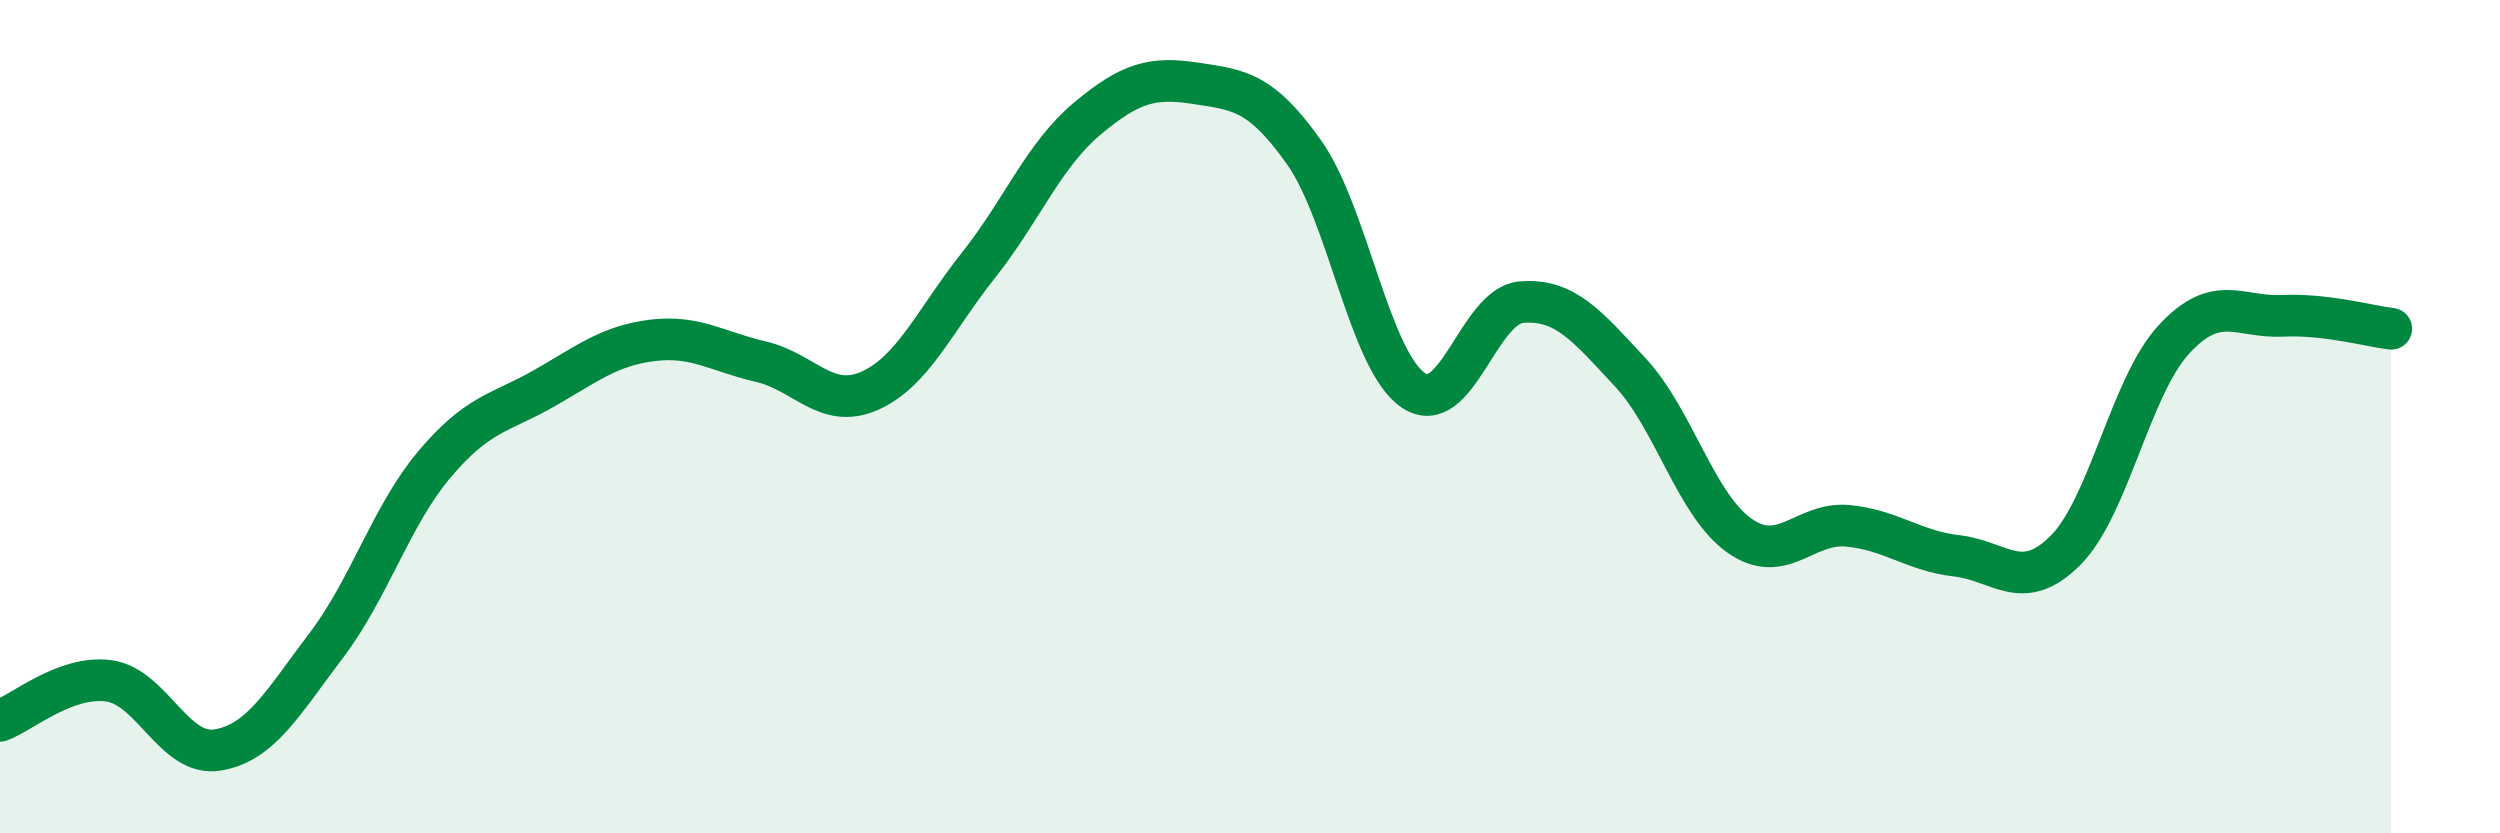
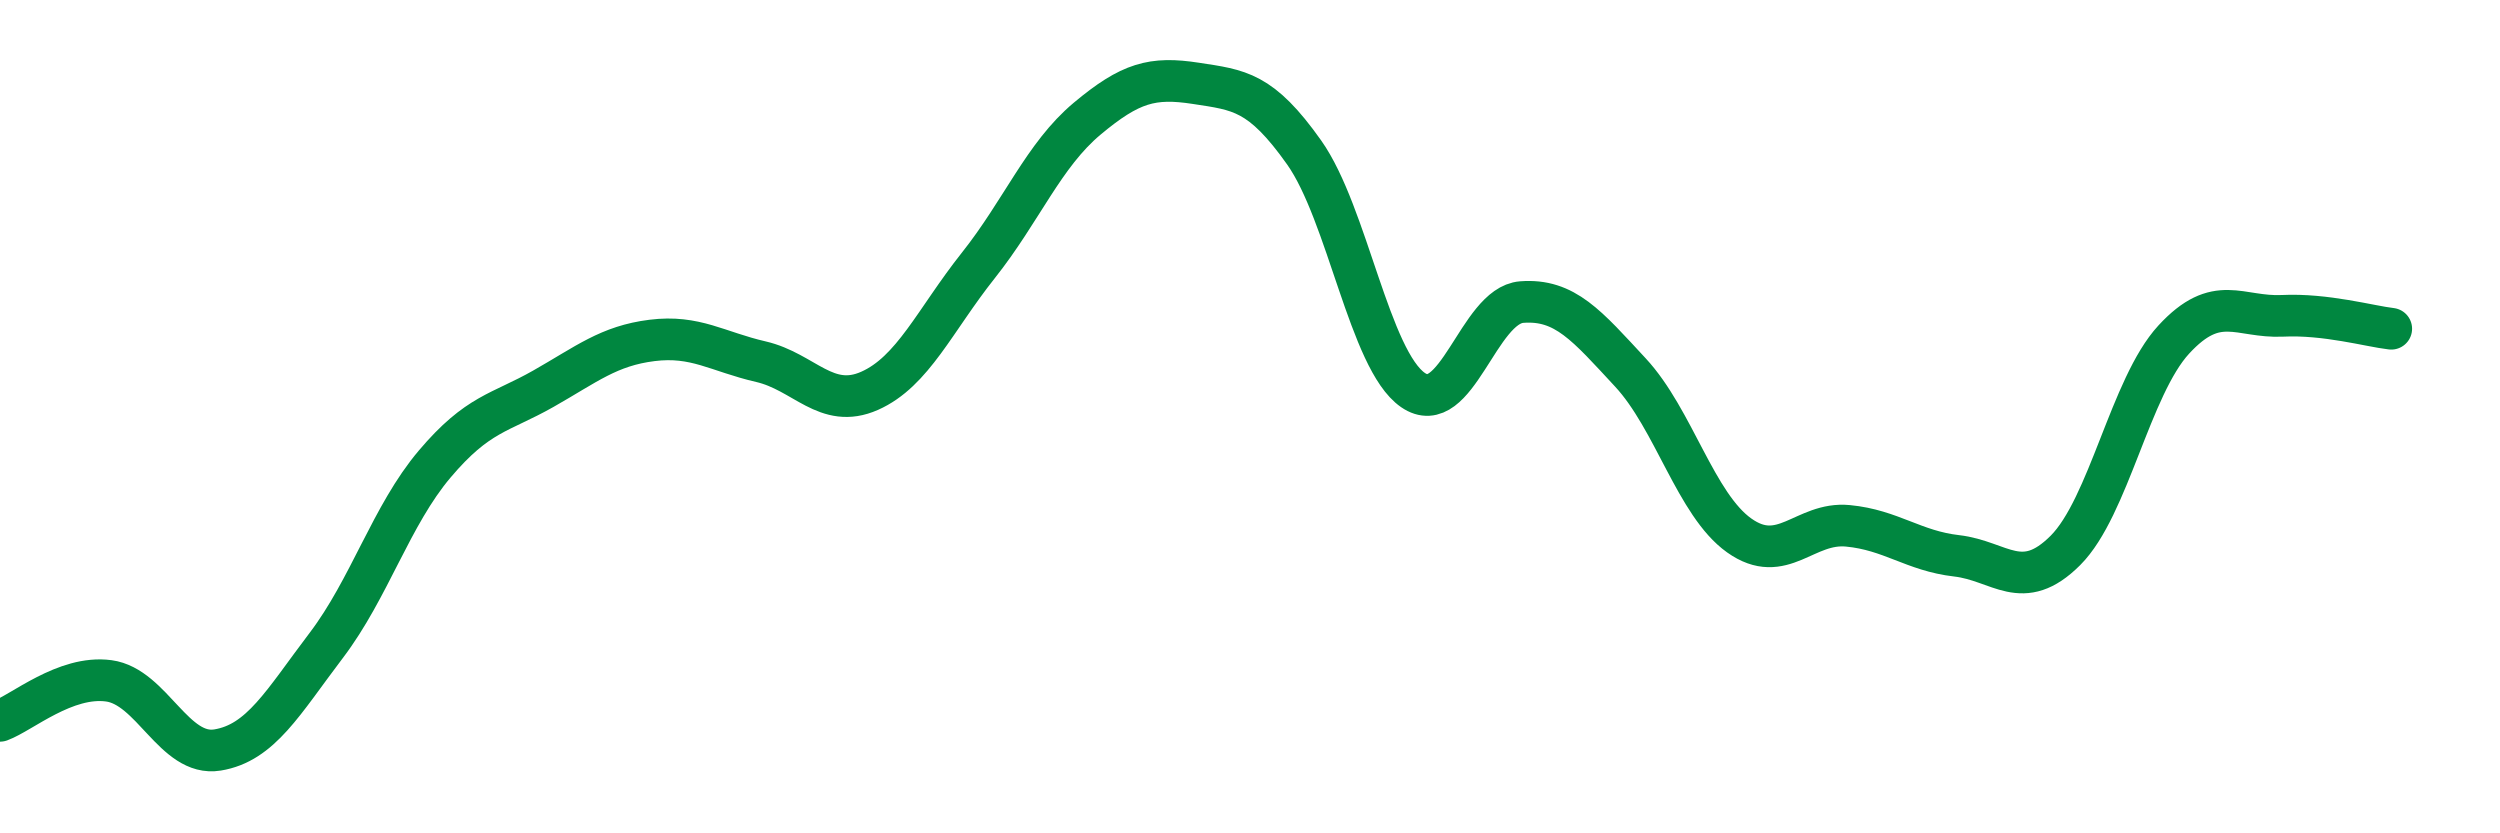
<svg xmlns="http://www.w3.org/2000/svg" width="60" height="20" viewBox="0 0 60 20">
-   <path d="M 0,17.3 C 0.52,17.11 1.57,16.2 2.61,16.34 C 3.65,16.48 4.18,18.17 5.22,18 C 6.26,17.83 6.79,16.86 7.83,15.49 C 8.87,14.12 9.39,12.37 10.43,11.14 C 11.47,9.91 12,9.92 13.04,9.33 C 14.08,8.74 14.61,8.3 15.65,8.17 C 16.69,8.04 17.22,8.44 18.26,8.68 C 19.3,8.92 19.83,9.84 20.87,9.38 C 21.91,8.92 22.44,7.68 23.48,6.37 C 24.52,5.06 25.05,3.72 26.09,2.85 C 27.13,1.98 27.66,1.84 28.7,2 C 29.74,2.16 30.26,2.19 31.3,3.66 C 32.34,5.13 32.87,8.64 33.91,9.36 C 34.95,10.08 35.48,7.33 36.52,7.25 C 37.56,7.17 38.09,7.82 39.13,8.94 C 40.17,10.06 40.7,12.11 41.74,12.85 C 42.78,13.59 43.31,12.52 44.35,12.62 C 45.39,12.72 45.92,13.22 46.96,13.34 C 48,13.46 48.53,14.25 49.57,13.21 C 50.61,12.17 51.13,9.28 52.17,8.15 C 53.21,7.02 53.74,7.63 54.78,7.58 C 55.82,7.53 56.87,7.83 57.39,7.89L57.39 20L0 20Z" fill="#008740" opacity="0.1" stroke-linecap="round" stroke-linejoin="round" />
  <path d="M 0,17.3 C 0.52,17.11 1.57,16.2 2.61,16.34 C 3.65,16.48 4.18,18.17 5.22,18 C 6.26,17.83 6.79,16.86 7.83,15.49 C 8.87,14.12 9.39,12.37 10.43,11.14 C 11.47,9.91 12,9.92 13.04,9.33 C 14.08,8.74 14.61,8.3 15.65,8.17 C 16.69,8.04 17.22,8.44 18.26,8.68 C 19.3,8.92 19.83,9.84 20.87,9.38 C 21.91,8.92 22.44,7.68 23.48,6.37 C 24.52,5.06 25.05,3.72 26.09,2.85 C 27.13,1.98 27.66,1.84 28.7,2 C 29.74,2.16 30.26,2.19 31.3,3.66 C 32.34,5.13 32.87,8.64 33.91,9.36 C 34.95,10.08 35.48,7.33 36.52,7.25 C 37.56,7.17 38.09,7.82 39.13,8.94 C 40.17,10.06 40.7,12.11 41.74,12.85 C 42.78,13.59 43.31,12.52 44.35,12.62 C 45.39,12.72 45.92,13.22 46.96,13.34 C 48,13.46 48.53,14.25 49.57,13.21 C 50.61,12.17 51.13,9.28 52.17,8.15 C 53.21,7.02 53.74,7.63 54.78,7.58 C 55.82,7.53 56.87,7.83 57.39,7.89" stroke="#008740" stroke-width="1" fill="none" stroke-linecap="round" stroke-linejoin="round" />
</svg>